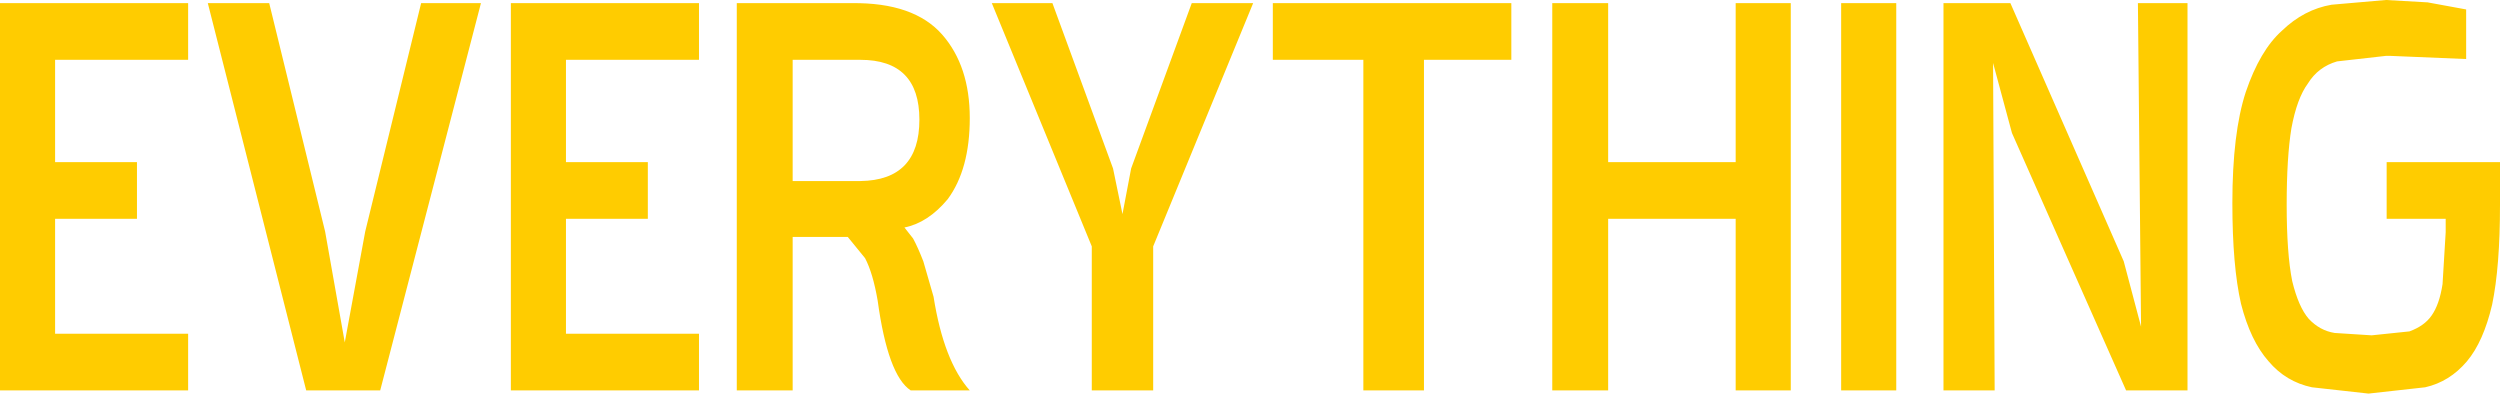
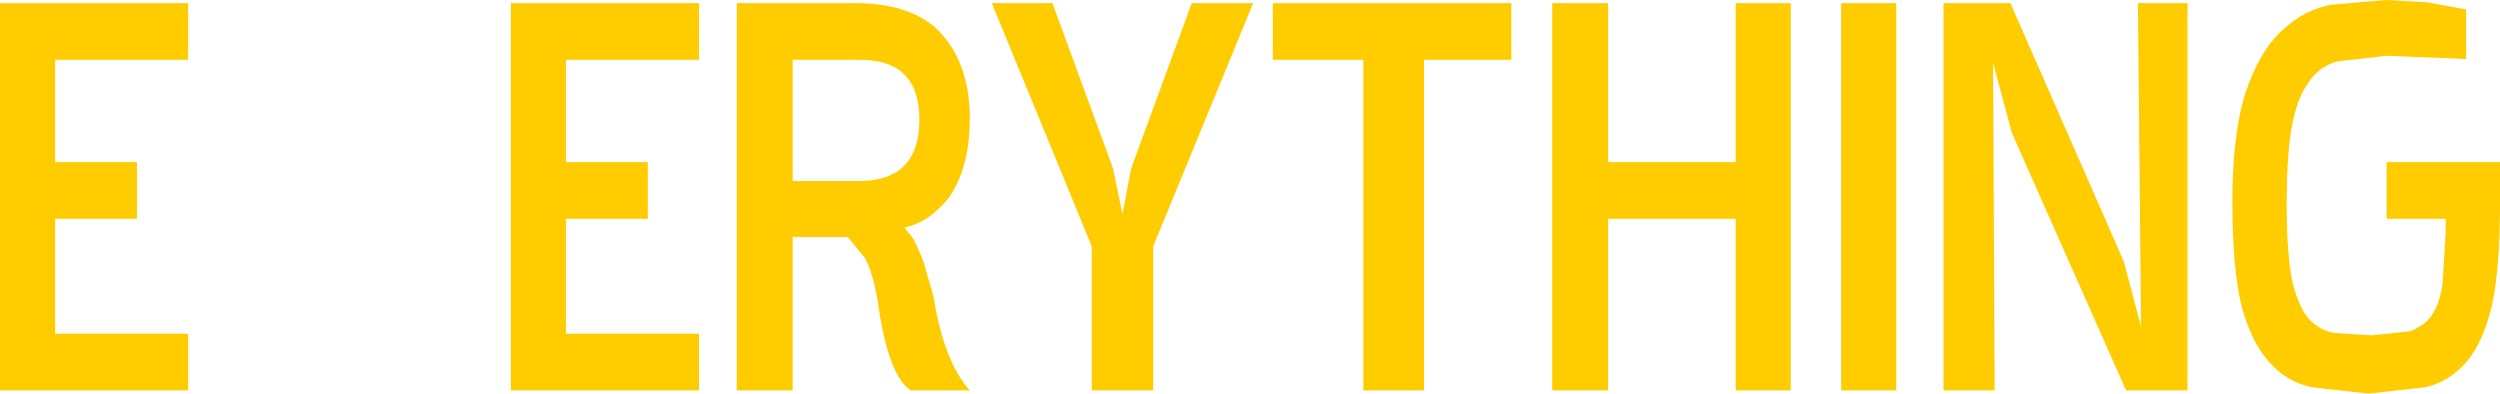
<svg xmlns="http://www.w3.org/2000/svg" height="25.0px" width="158.8px">
  <g transform="matrix(1.0, 0.0, 0.0, 1.0, 79.4, 12.5)">
-     <path d="M77.25 -11.9 L77.25 -8.75 72.45 -8.95 72.15 -8.95 69.05 -8.6 Q67.85 -8.25 67.2 -7.2 66.5 -6.25 66.15 -4.35 65.85 -2.5 65.85 0.5 65.85 3.6 66.2 5.35 66.6 7.0 67.25 7.75 67.95 8.5 68.9 8.65 L71.25 8.8 73.65 8.55 Q74.6 8.2 75.05 7.55 75.55 6.85 75.75 5.55 L75.95 2.25 75.95 1.4 72.2 1.4 72.2 -2.2 79.4 -2.2 79.4 0.5 Q79.4 4.45 78.9 6.85 78.35 9.2 77.3 10.45 76.2 11.75 74.65 12.1 L71.05 12.5 67.45 12.1 Q65.8 11.75 64.7 10.45 63.55 9.15 62.95 6.8 62.4 4.4 62.4 0.4 62.4 -4.05 63.25 -6.65 64.15 -9.3 65.55 -10.55 66.95 -11.9 68.7 -12.2 L72.15 -12.5 74.8 -12.35 77.25 -11.9 M22.75 -12.3 L22.75 -2.2 30.85 -2.2 30.85 -12.3 34.35 -12.3 34.35 12.3 30.85 12.3 30.85 1.4 22.75 1.4 22.75 12.3 19.2 12.3 19.2 -12.3 22.75 -12.3 M11.05 -8.7 L11.05 12.3 7.2 12.3 7.2 -8.7 1.45 -8.7 1.45 -12.3 16.6 -12.3 16.6 -8.7 11.05 -8.7 M-3.7 -12.3 L0.2 -12.3 -6.15 3.15 -6.15 12.3 -10.05 12.3 -10.05 3.15 -16.4 -12.3 -12.55 -12.3 -8.7 -1.8 -8.1 1.1 -7.55 -1.8 -3.7 -12.3 M59.55 -12.3 L59.55 12.3 55.65 12.3 48.4 -4.05 47.2 -8.5 47.3 12.3 44.05 12.3 44.05 -12.3 48.3 -12.3 55.5 4.1 56.6 8.25 56.4 -12.3 59.55 -12.3 M41.05 -12.3 L41.05 12.3 37.55 12.3 37.55 -12.3 41.05 -12.3 M-58.75 2.2 L-57.5 9.25 -56.2 2.2 -52.65 -12.3 -48.85 -12.3 -55.25 12.3 -59.95 12.3 -66.2 -12.3 -62.3 -12.3 -58.75 2.2 M-70.7 1.4 L-75.9 1.4 -75.9 8.7 -67.45 8.7 -67.45 12.3 -79.4 12.3 -79.4 -12.3 -67.45 -12.3 -67.45 -8.7 -75.9 -8.7 -75.9 -2.2 -70.7 -2.2 -70.7 1.4 M-29.05 -8.7 L-29.05 -1.0 -24.75 -1.0 Q-21.0 -1.05 -21.0 -4.9 -21.0 -8.7 -24.75 -8.7 L-29.05 -8.7 M-20.75 4.1 L-20.1 6.35 Q-19.45 10.45 -17.8 12.3 L-21.55 12.3 Q-23.0 11.35 -23.65 6.6 -23.95 4.85 -24.45 3.9 L-25.55 2.55 -29.05 2.55 -29.05 12.3 -32.6 12.3 -32.6 -12.3 -25.3 -12.3 Q-21.35 -12.35 -19.55 -10.3 -17.8 -8.3 -17.8 -5.0 -17.8 -1.75 -19.2 0.15 -20.45 1.65 -21.95 1.95 L-21.4 2.65 Q-21.1 3.2 -20.75 4.1 M-35.0 -12.3 L-35.0 -8.7 -43.45 -8.7 -43.45 -2.2 -38.25 -2.2 -38.25 1.4 -43.45 1.4 -43.45 8.7 -35.0 8.7 -35.0 12.3 -46.95 12.3 -46.95 -12.3 -35.0 -12.3" fill="#ffcc00" fill-rule="evenodd" stroke="none" />
+     <path d="M77.25 -11.9 L77.25 -8.75 72.45 -8.95 72.15 -8.95 69.05 -8.6 Q67.85 -8.25 67.2 -7.2 66.5 -6.25 66.15 -4.35 65.85 -2.5 65.85 0.5 65.85 3.6 66.2 5.35 66.6 7.0 67.25 7.75 67.95 8.5 68.9 8.65 L71.25 8.8 73.65 8.55 Q74.6 8.2 75.05 7.55 75.55 6.85 75.75 5.55 L75.95 2.25 75.95 1.4 72.2 1.4 72.2 -2.2 79.4 -2.2 79.4 0.5 Q79.4 4.45 78.9 6.85 78.35 9.2 77.3 10.45 76.2 11.75 74.65 12.1 L71.05 12.5 67.45 12.1 Q65.8 11.75 64.7 10.45 63.55 9.15 62.95 6.8 62.4 4.4 62.4 0.4 62.4 -4.05 63.25 -6.65 64.15 -9.3 65.55 -10.55 66.95 -11.9 68.7 -12.2 L72.15 -12.5 74.8 -12.35 77.25 -11.9 M22.75 -12.3 L22.75 -2.2 30.85 -2.2 30.85 -12.3 34.35 -12.3 34.35 12.3 30.85 12.3 30.85 1.4 22.75 1.4 22.75 12.3 19.2 12.3 19.2 -12.3 22.75 -12.3 M11.05 -8.7 L11.05 12.3 7.2 12.3 7.2 -8.7 1.45 -8.7 1.45 -12.3 16.6 -12.3 16.6 -8.7 11.05 -8.7 M-3.7 -12.3 L0.2 -12.3 -6.15 3.15 -6.15 12.3 -10.05 12.3 -10.05 3.15 -16.4 -12.3 -12.55 -12.3 -8.7 -1.8 -8.1 1.1 -7.55 -1.8 -3.7 -12.3 M59.55 -12.3 L59.55 12.3 55.65 12.3 48.4 -4.05 47.2 -8.5 47.3 12.3 44.05 12.3 44.05 -12.3 48.3 -12.3 55.5 4.1 56.6 8.25 56.4 -12.3 59.55 -12.3 M41.05 -12.3 L41.05 12.3 37.55 12.3 37.55 -12.3 41.05 -12.3 M-58.75 2.2 M-70.7 1.4 L-75.9 1.4 -75.9 8.7 -67.45 8.7 -67.45 12.3 -79.4 12.3 -79.4 -12.3 -67.45 -12.3 -67.45 -8.7 -75.9 -8.7 -75.9 -2.2 -70.7 -2.2 -70.7 1.4 M-29.05 -8.7 L-29.05 -1.0 -24.75 -1.0 Q-21.0 -1.05 -21.0 -4.9 -21.0 -8.7 -24.75 -8.7 L-29.05 -8.7 M-20.75 4.1 L-20.1 6.35 Q-19.45 10.45 -17.8 12.3 L-21.55 12.3 Q-23.0 11.35 -23.65 6.6 -23.95 4.85 -24.45 3.9 L-25.55 2.55 -29.05 2.55 -29.05 12.3 -32.6 12.3 -32.6 -12.3 -25.3 -12.3 Q-21.35 -12.35 -19.55 -10.3 -17.8 -8.3 -17.8 -5.0 -17.8 -1.75 -19.2 0.15 -20.45 1.65 -21.95 1.95 L-21.4 2.65 Q-21.1 3.2 -20.75 4.1 M-35.0 -12.3 L-35.0 -8.7 -43.45 -8.7 -43.45 -2.2 -38.25 -2.2 -38.25 1.4 -43.45 1.4 -43.45 8.7 -35.0 8.7 -35.0 12.3 -46.95 12.3 -46.95 -12.3 -35.0 -12.3" fill="#ffcc00" fill-rule="evenodd" stroke="none" />
  </g>
</svg>